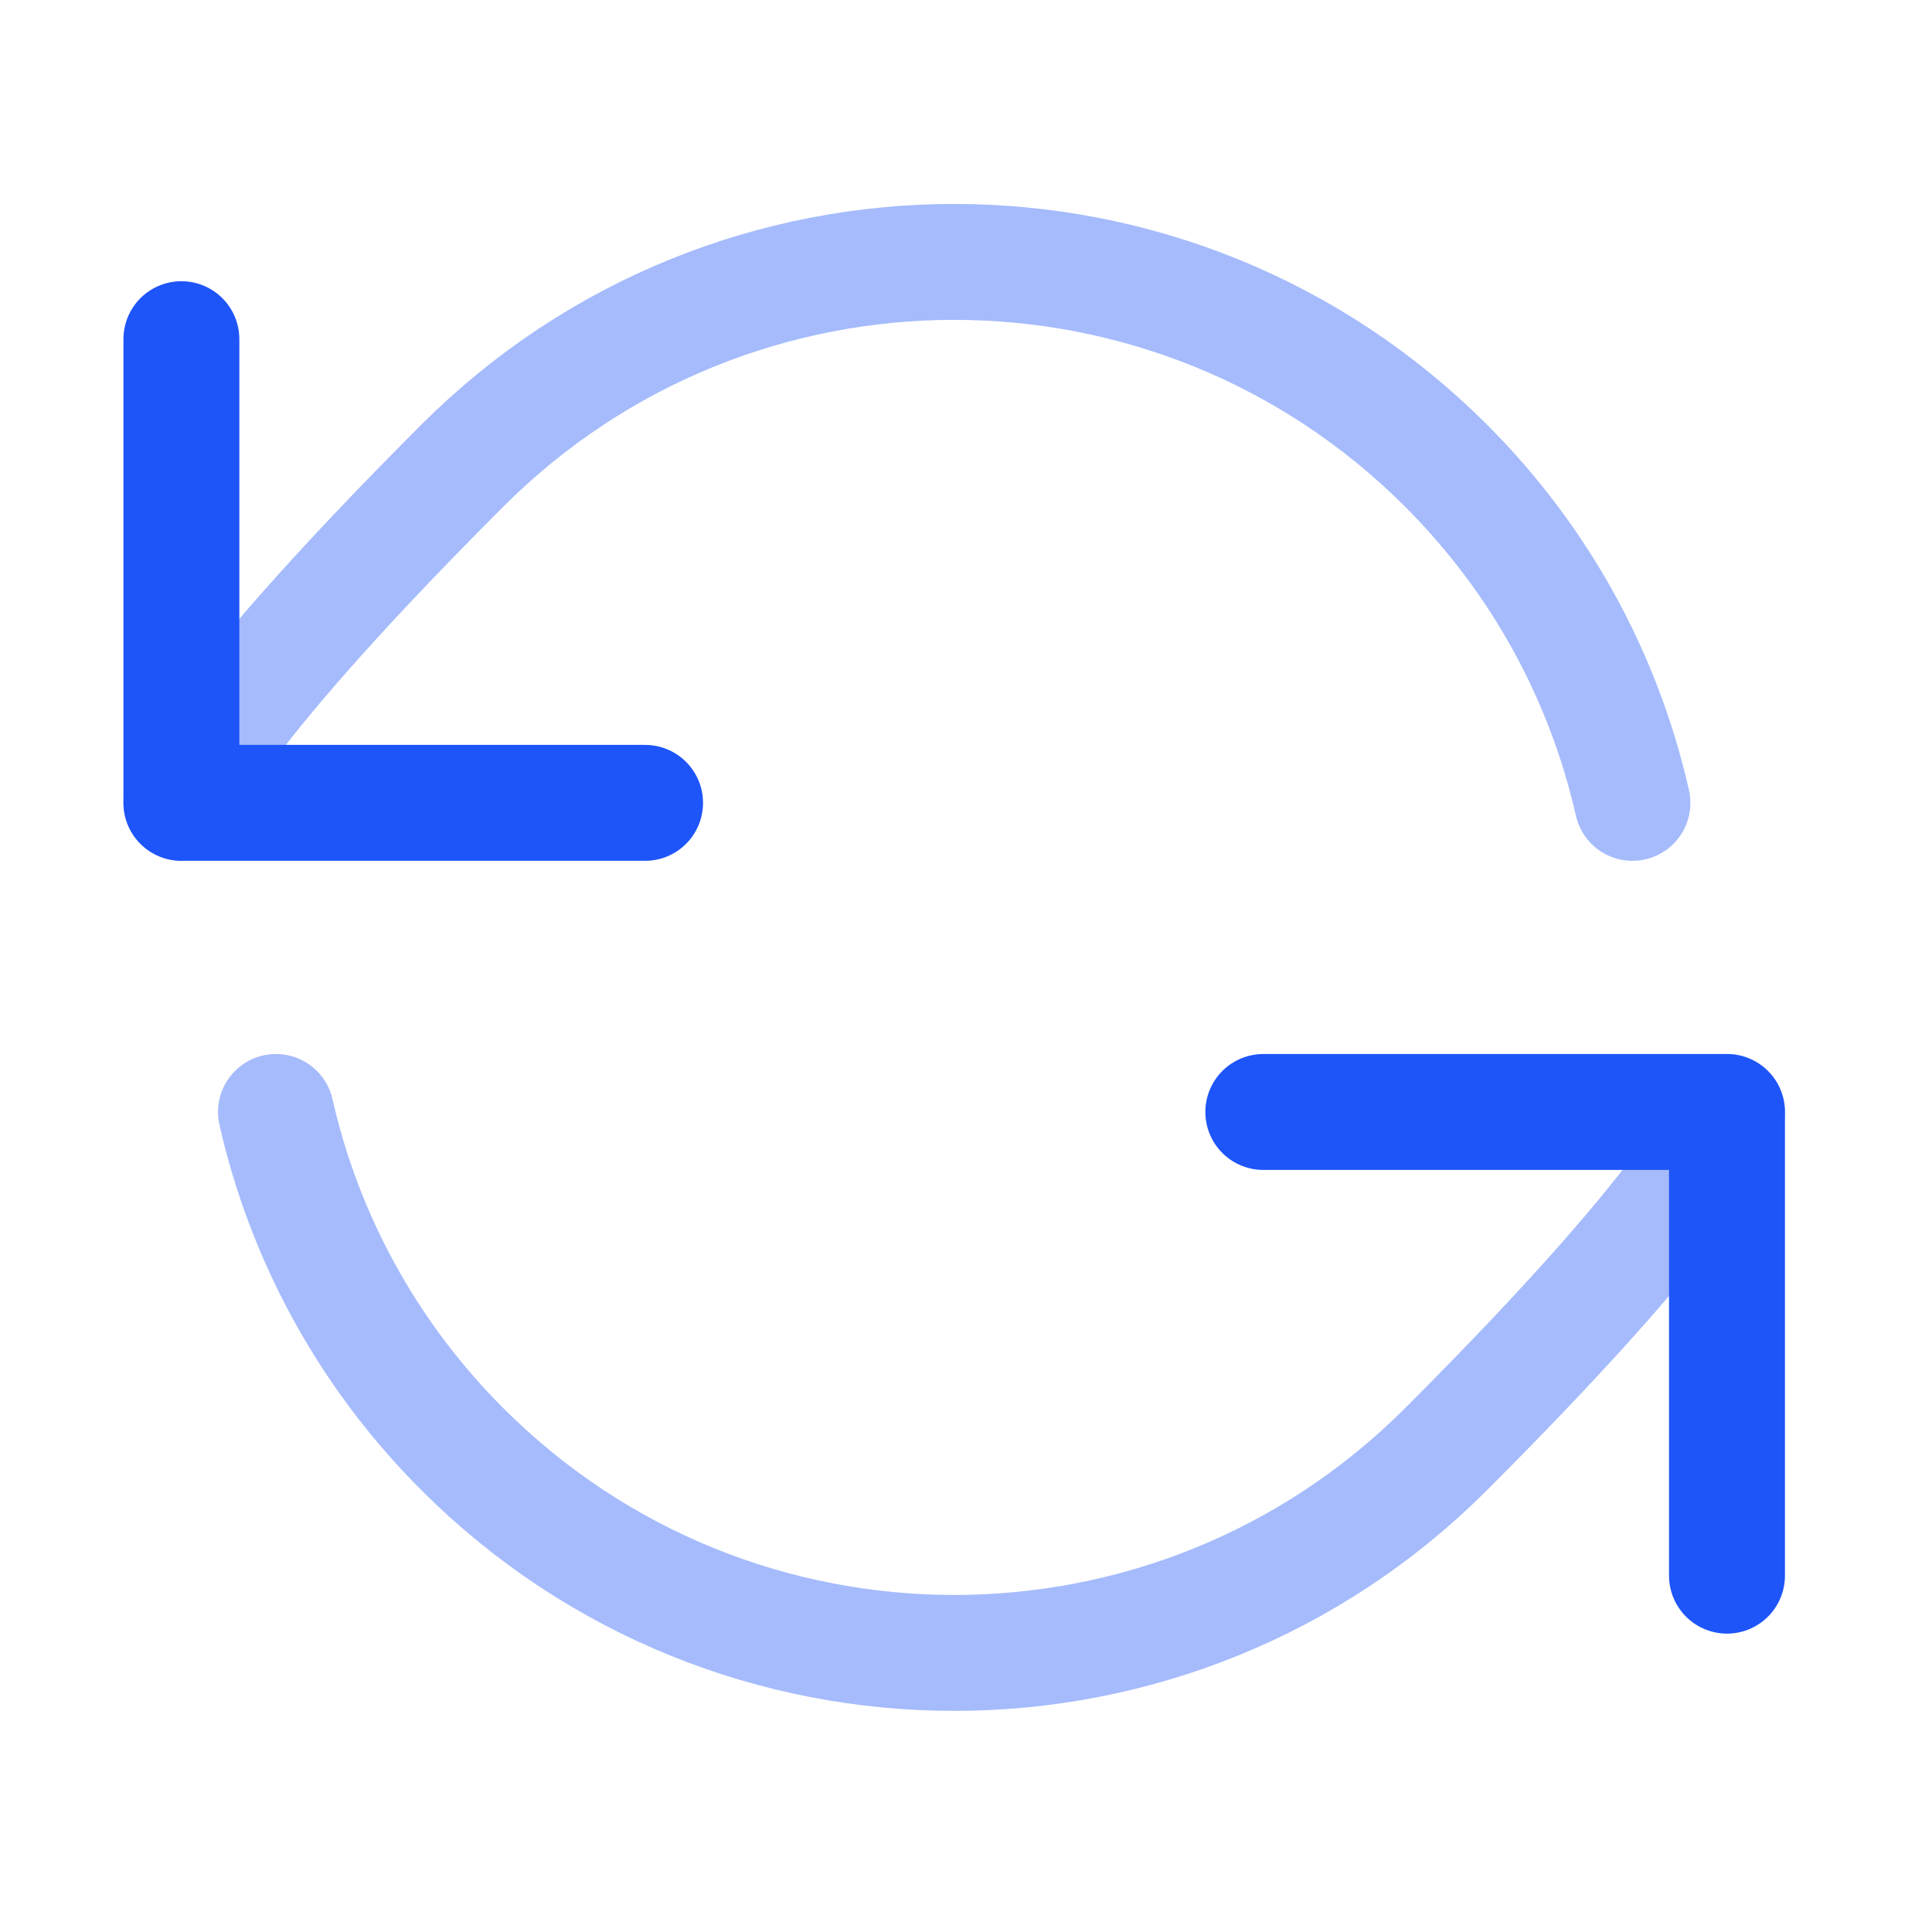
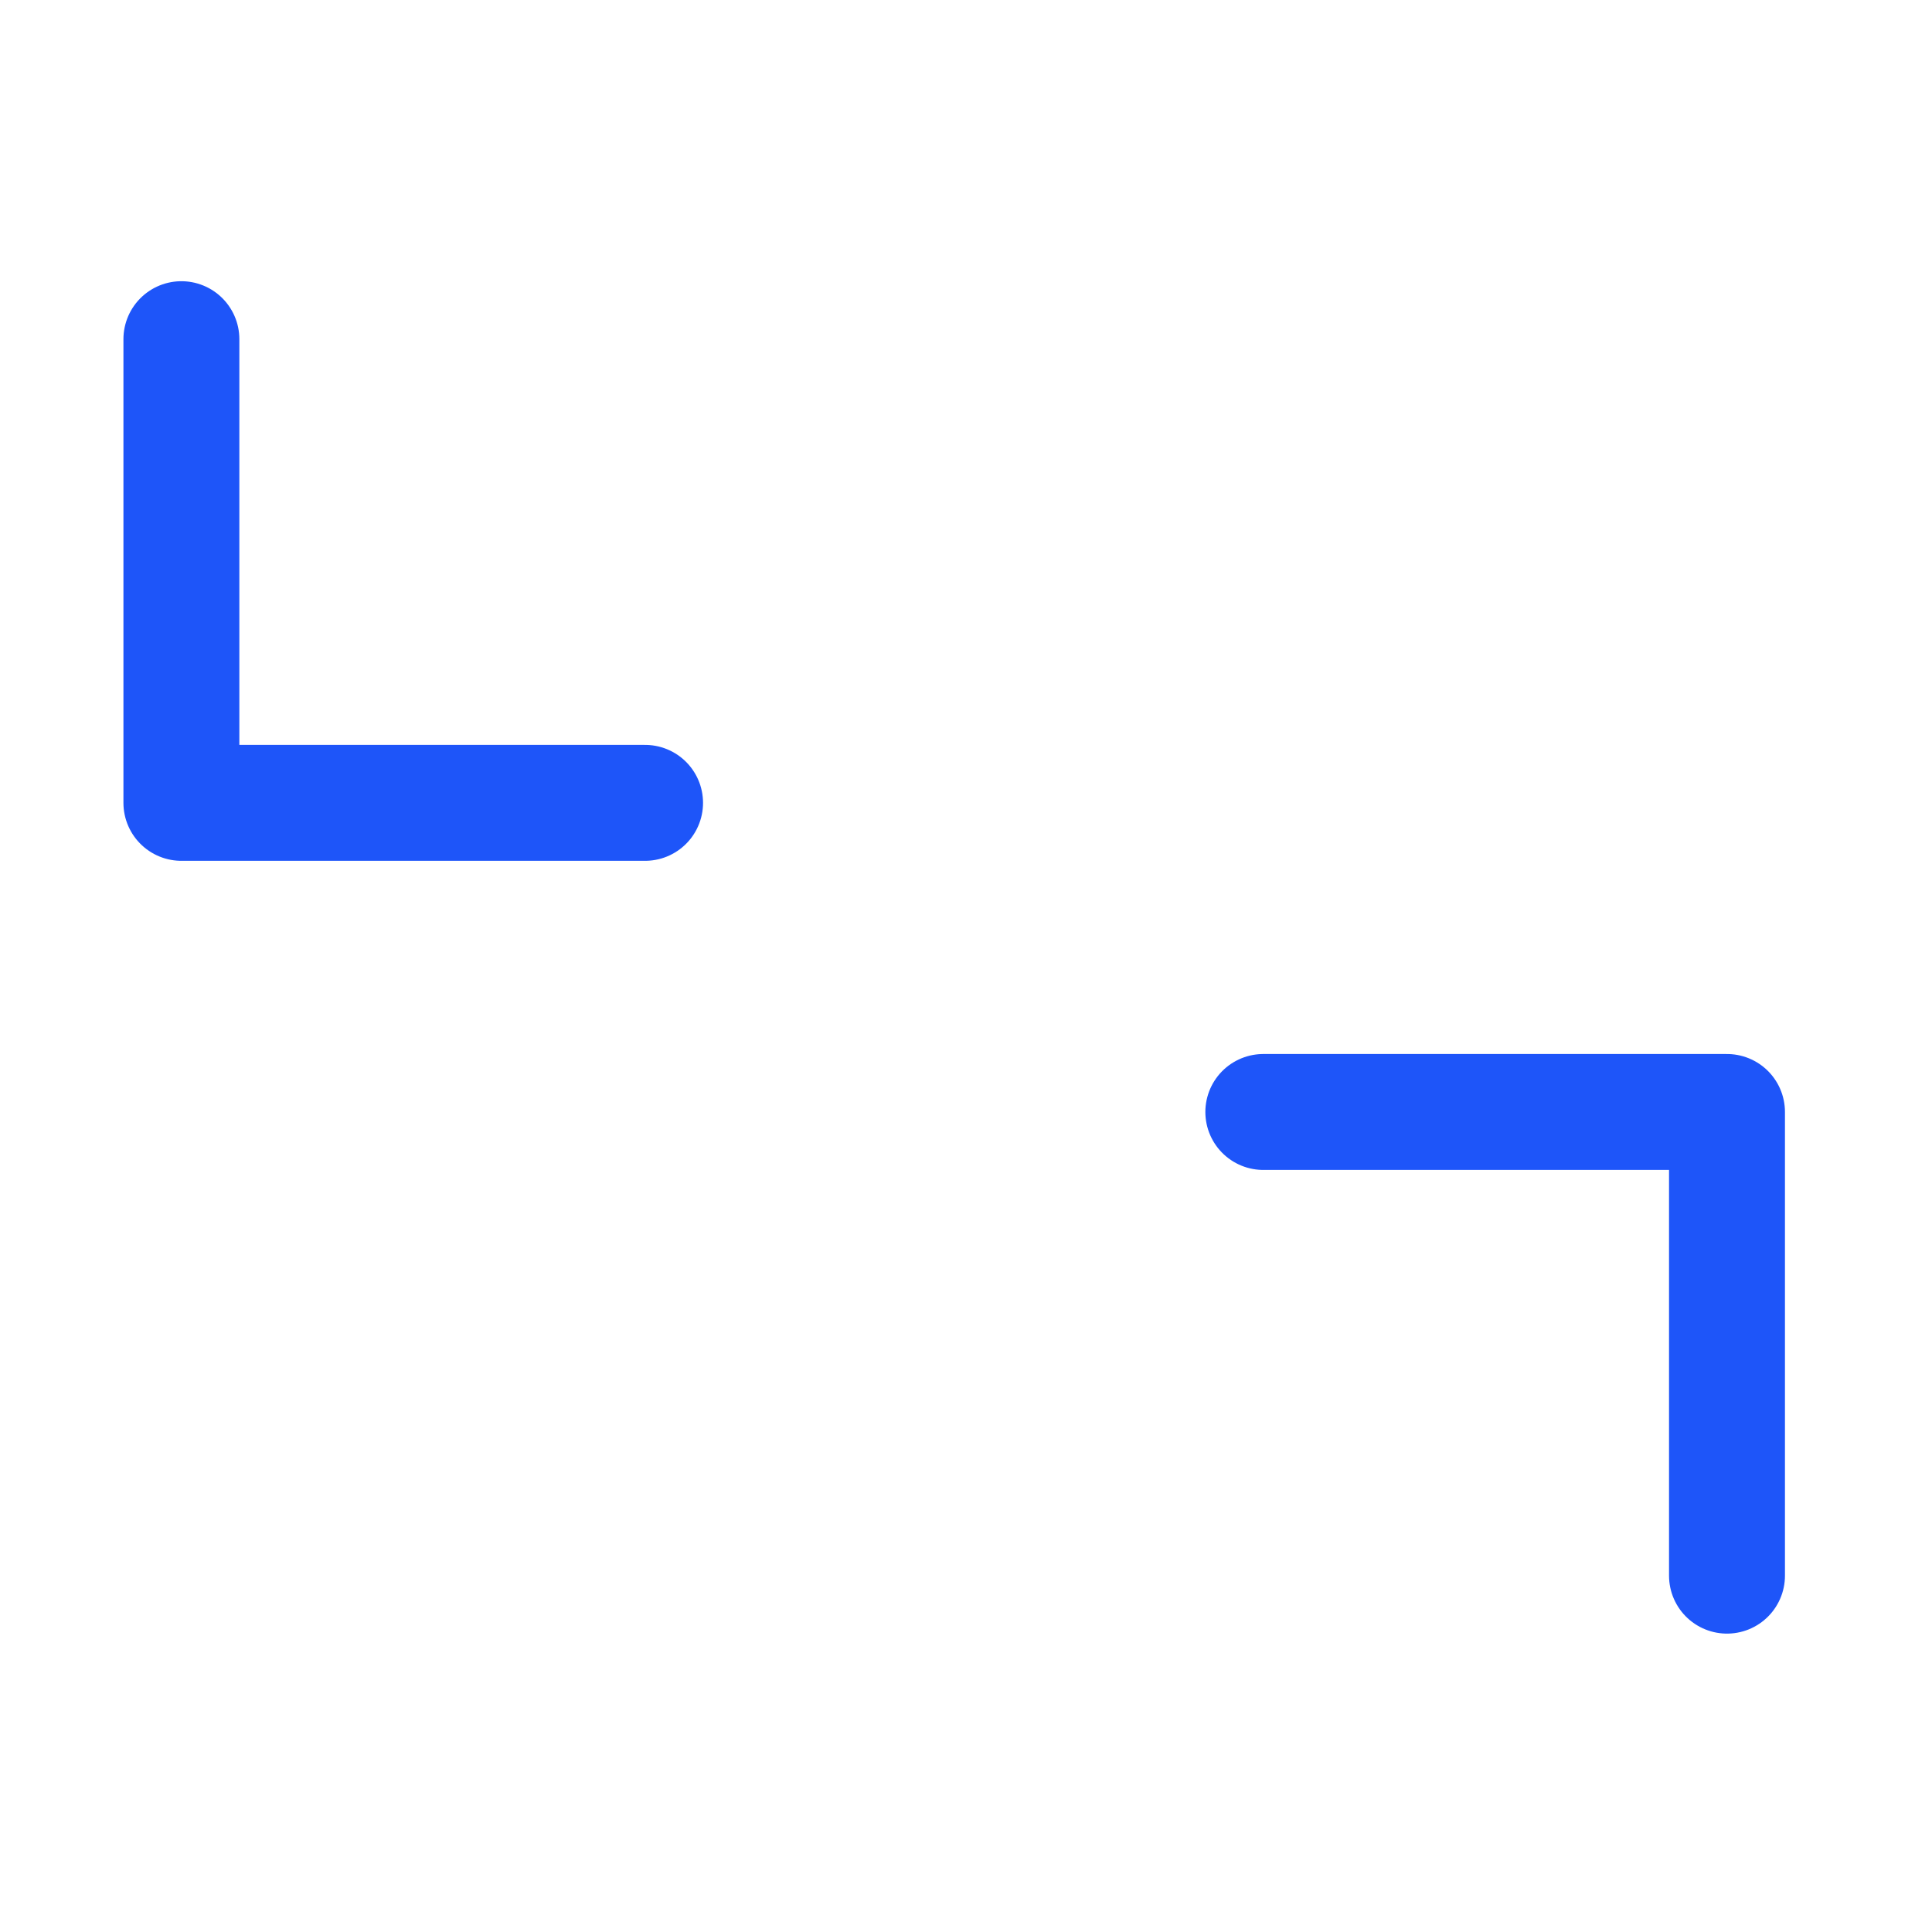
<svg xmlns="http://www.w3.org/2000/svg" width="36" height="36" viewBox="0 0 36 36" fill="none">
-   <path opacity="0.4" d="M3.38 14.96C3.38 14.96 3.555 13.737 8.616 8.676C13.677 3.615 21.883 3.615 26.944 8.676C28.737 10.469 29.895 12.657 30.418 14.96M32.18 20.72C32.18 20.72 32.005 21.943 26.944 27.004C21.883 32.065 13.677 32.065 8.616 27.004C6.823 25.211 5.665 23.023 5.142 20.72" stroke="#1E55F9" stroke-width="2.16" stroke-linecap="round" stroke-linejoin="round" />
  <path d="M32.18 29.36V20.72H23.54M3.38 6.32V14.96H12.02" stroke="#1E55F9" stroke-width="2.16" stroke-linecap="round" stroke-linejoin="round" />
</svg>